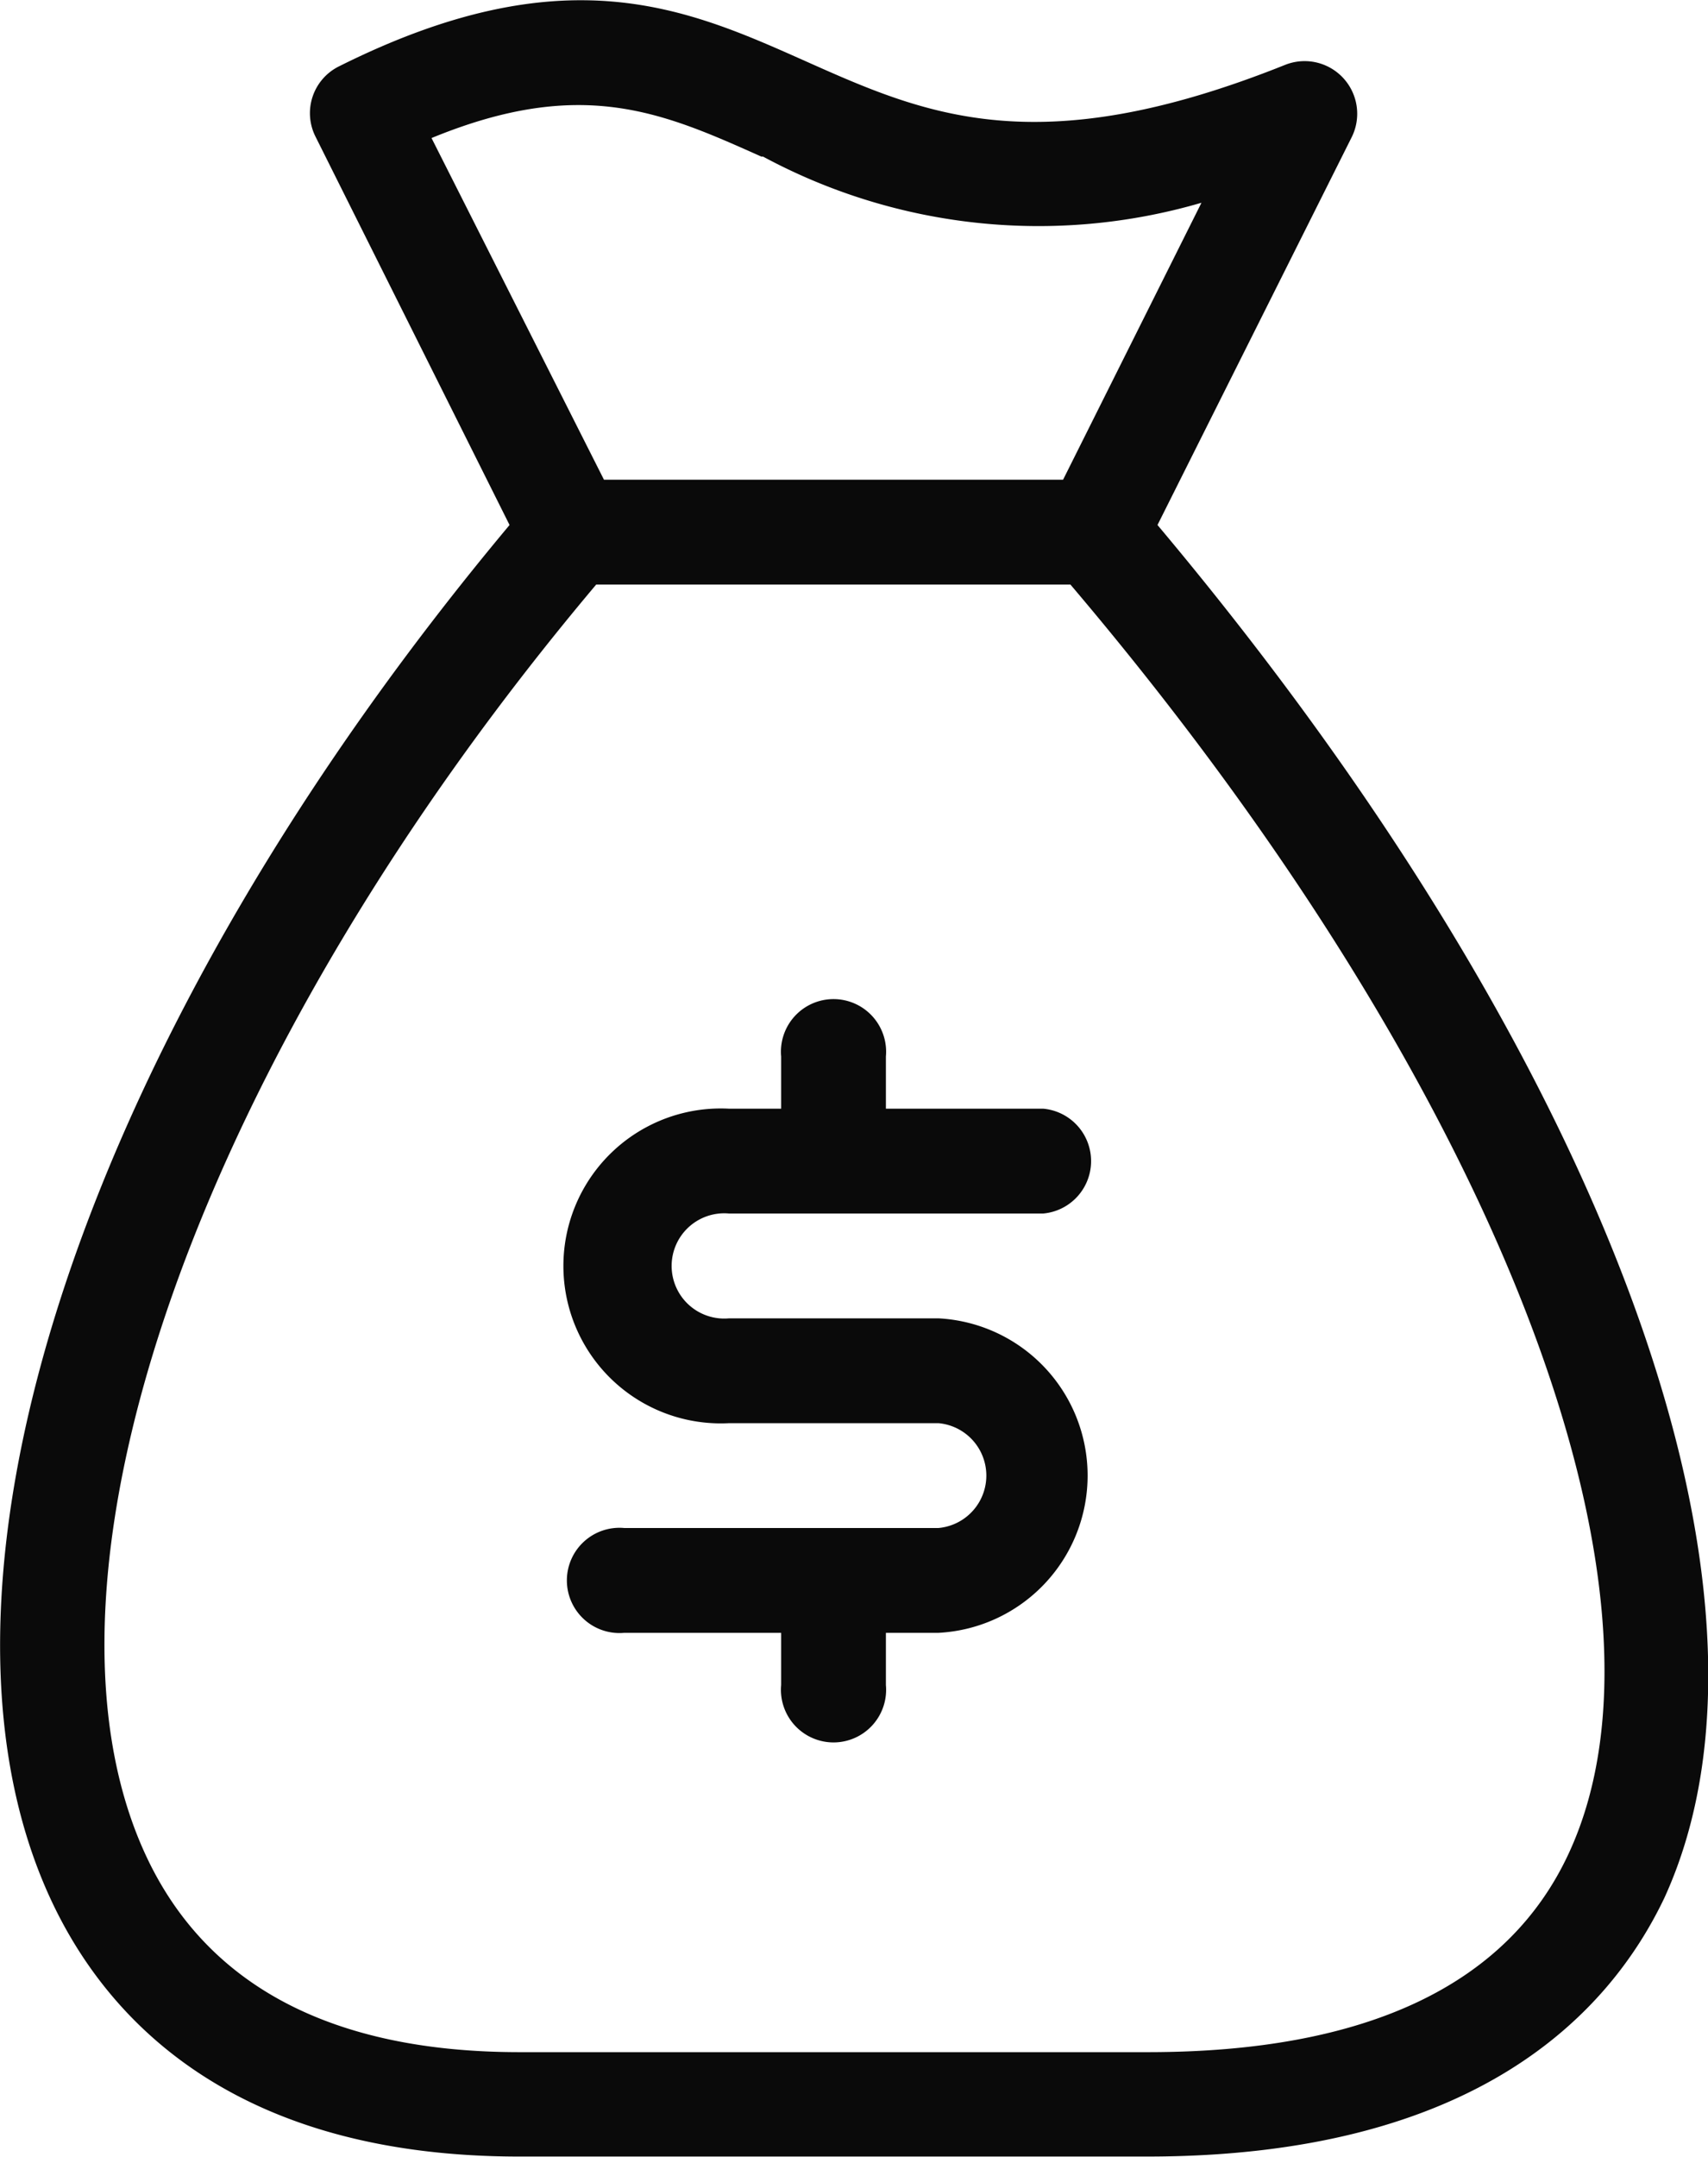
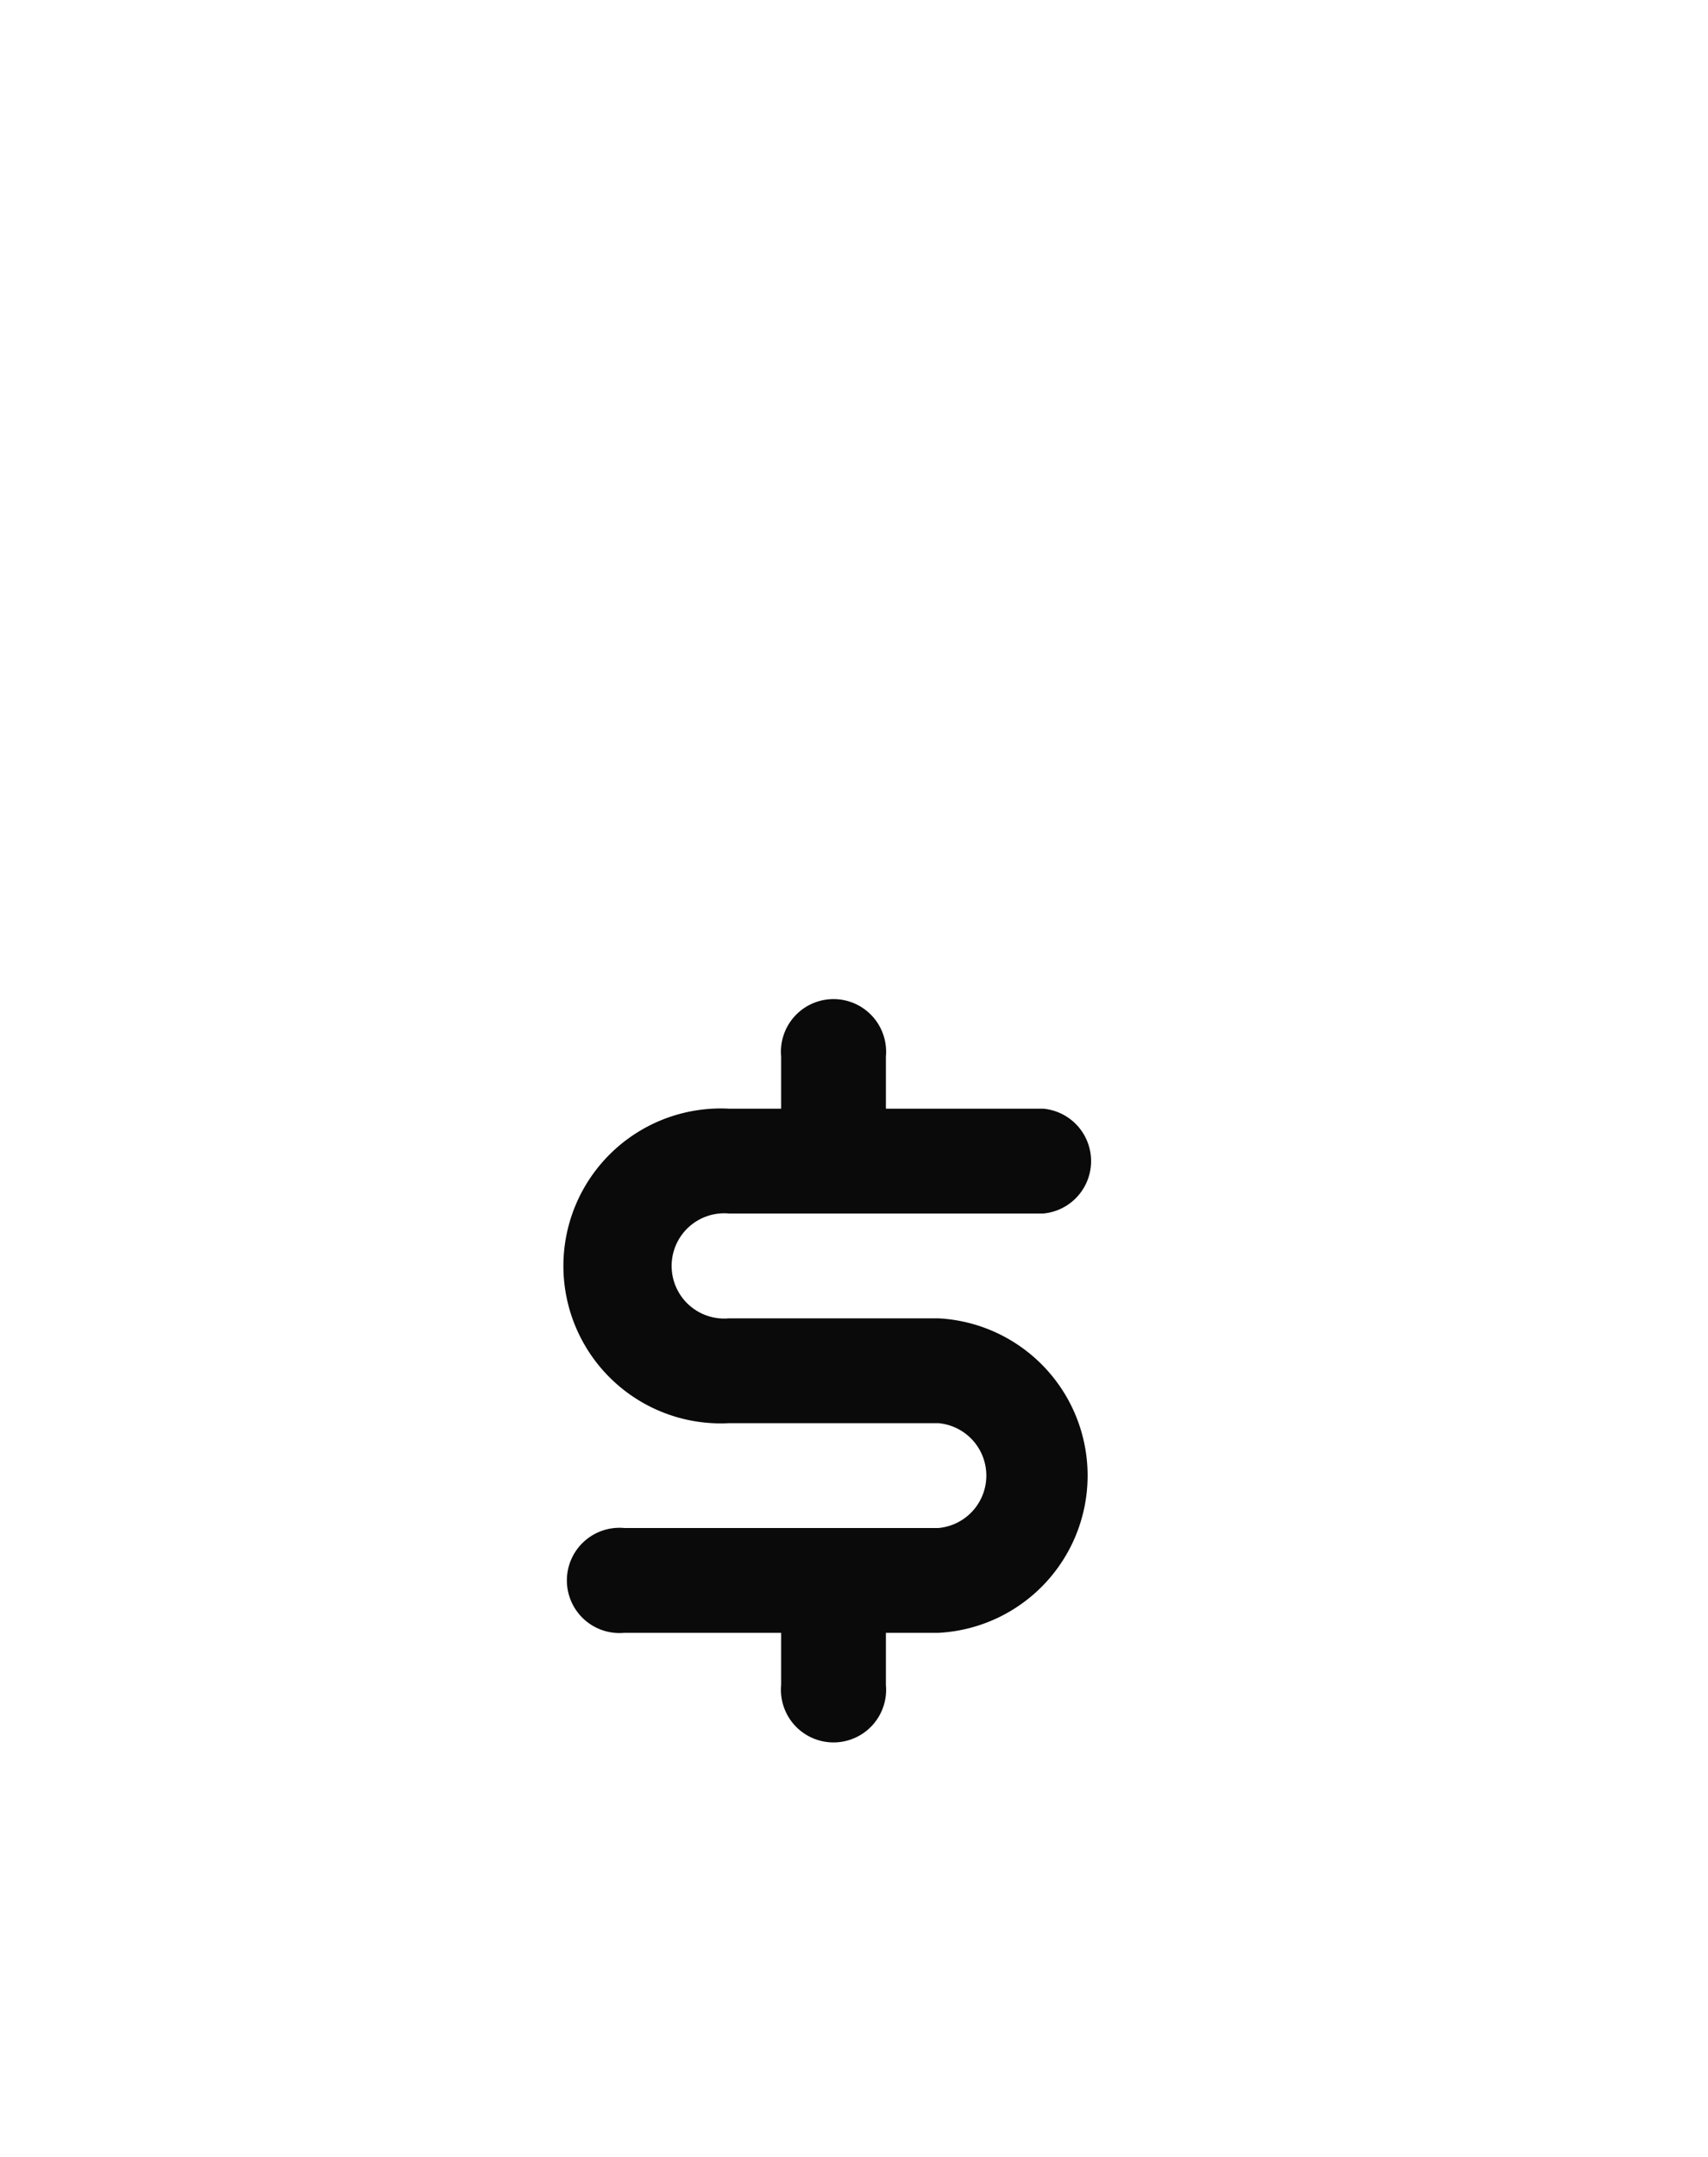
<svg xmlns="http://www.w3.org/2000/svg" width="39.62" height="50" viewBox="0 0 39.62 50">
-   <path d="M57.24,36.87l4.51-9a1.22,1.22,0,0,0-1.54-1.67c-5.77,2.31-8.37,1.15-11.13-.08s-5.59-2.5-10.83.12a1.21,1.21,0,0,0-.54,1.63h0l4.5,9C32.43,48.56,28.14,61.27,31.55,68.69c1.26,2.74,4.17,6,10.89,6H57c7.6,0,10.71-3.29,12-6C72.23,61.63,67.61,49.21,57.24,36.87Zm-9.15-8.54A13.48,13.48,0,0,0,58.26,29.4l-3.21,6.42H44.4l-4-7.92c3.48-1.43,5.35-.6,7.65.43Zm18.7,39.31c-1.41,3.07-4.7,4.63-9.77,4.63H42.44c-4.36,0-7.28-1.55-8.68-4.59-3-6.52,1.3-18.56,10.46-29.43h11C65,49.76,69.61,61.52,66.79,67.64Z" transform="translate(-30.39 -24.7)" fill="#0a0a0a" />
  <path d="M50.94,50.4V49.19a1.22,1.22,0,1,0-2.43,0V50.4H47.3a3.65,3.65,0,1,0,0,7.29h4.86a1.22,1.22,0,0,1,0,2.43H44.87a1.22,1.22,0,1,0,0,2.43h3.64v1.21a1.22,1.22,0,1,0,2.43,0V62.55h1.22a3.65,3.65,0,0,0,0-7.29H47.3a1.22,1.22,0,1,1,0-2.43h7.29a1.22,1.22,0,0,0,0-2.43Z" transform="translate(-30.39 -24.7)" fill="#0a0a0a" />
</svg>